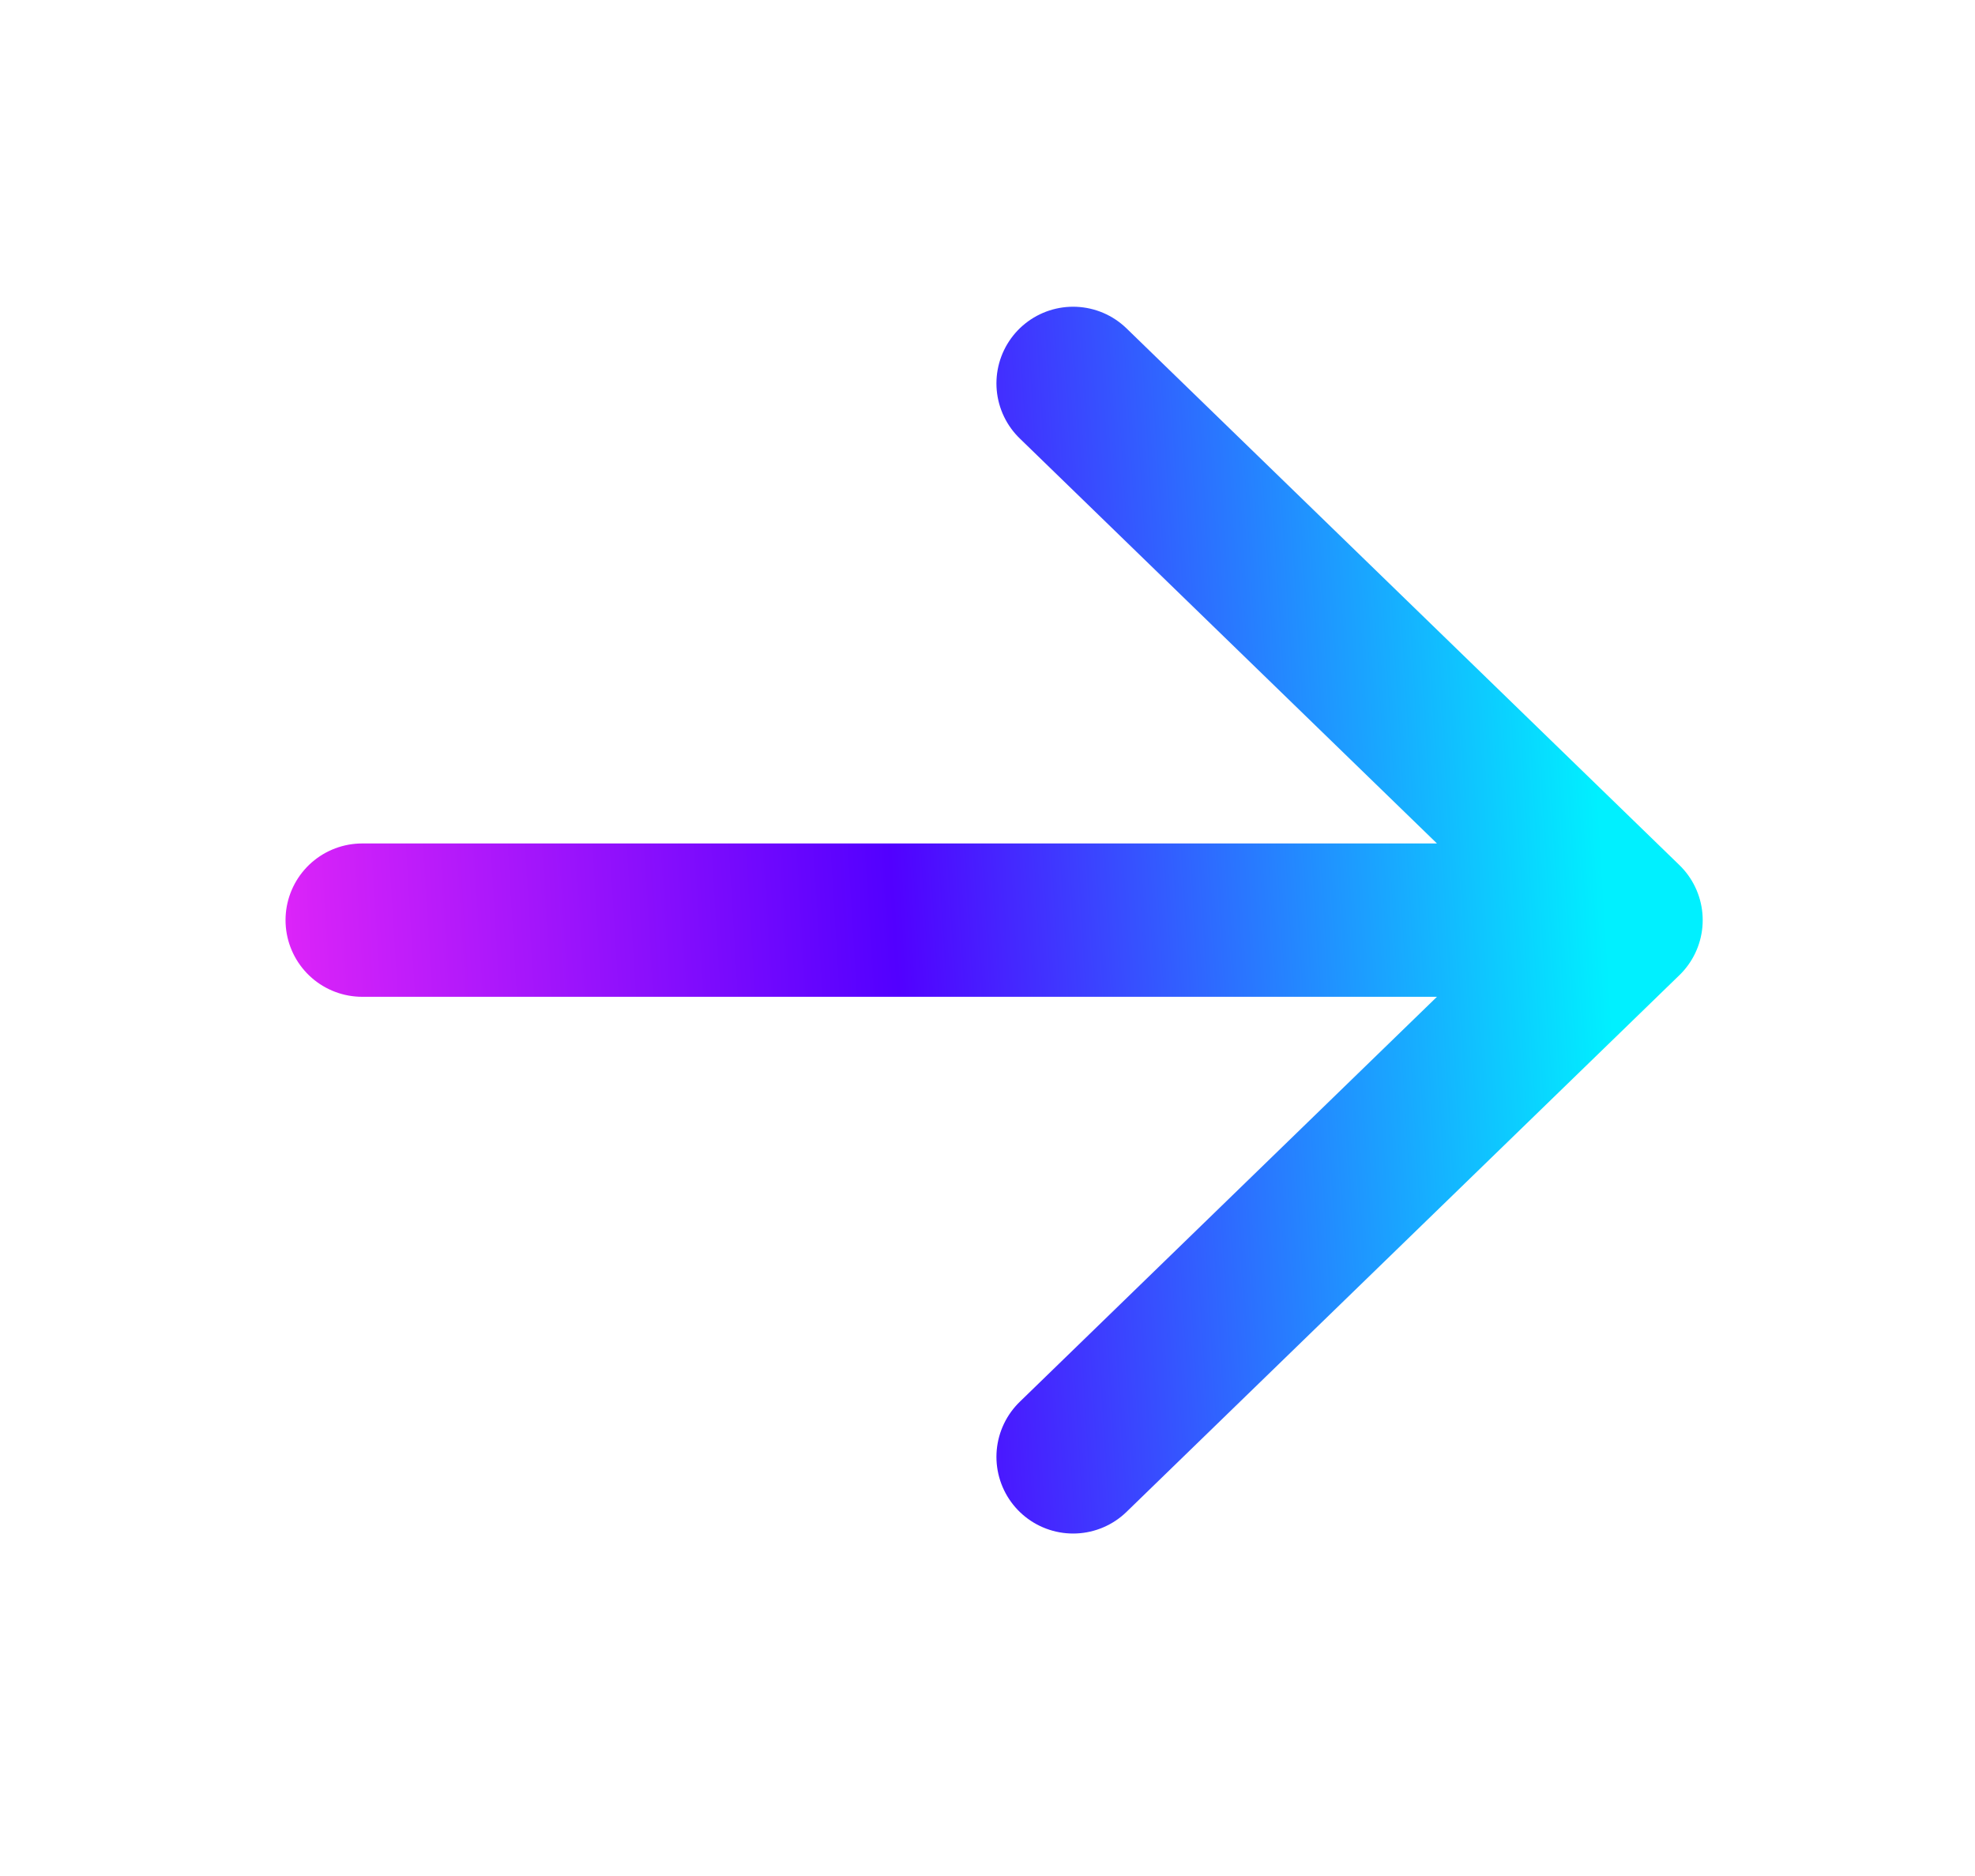
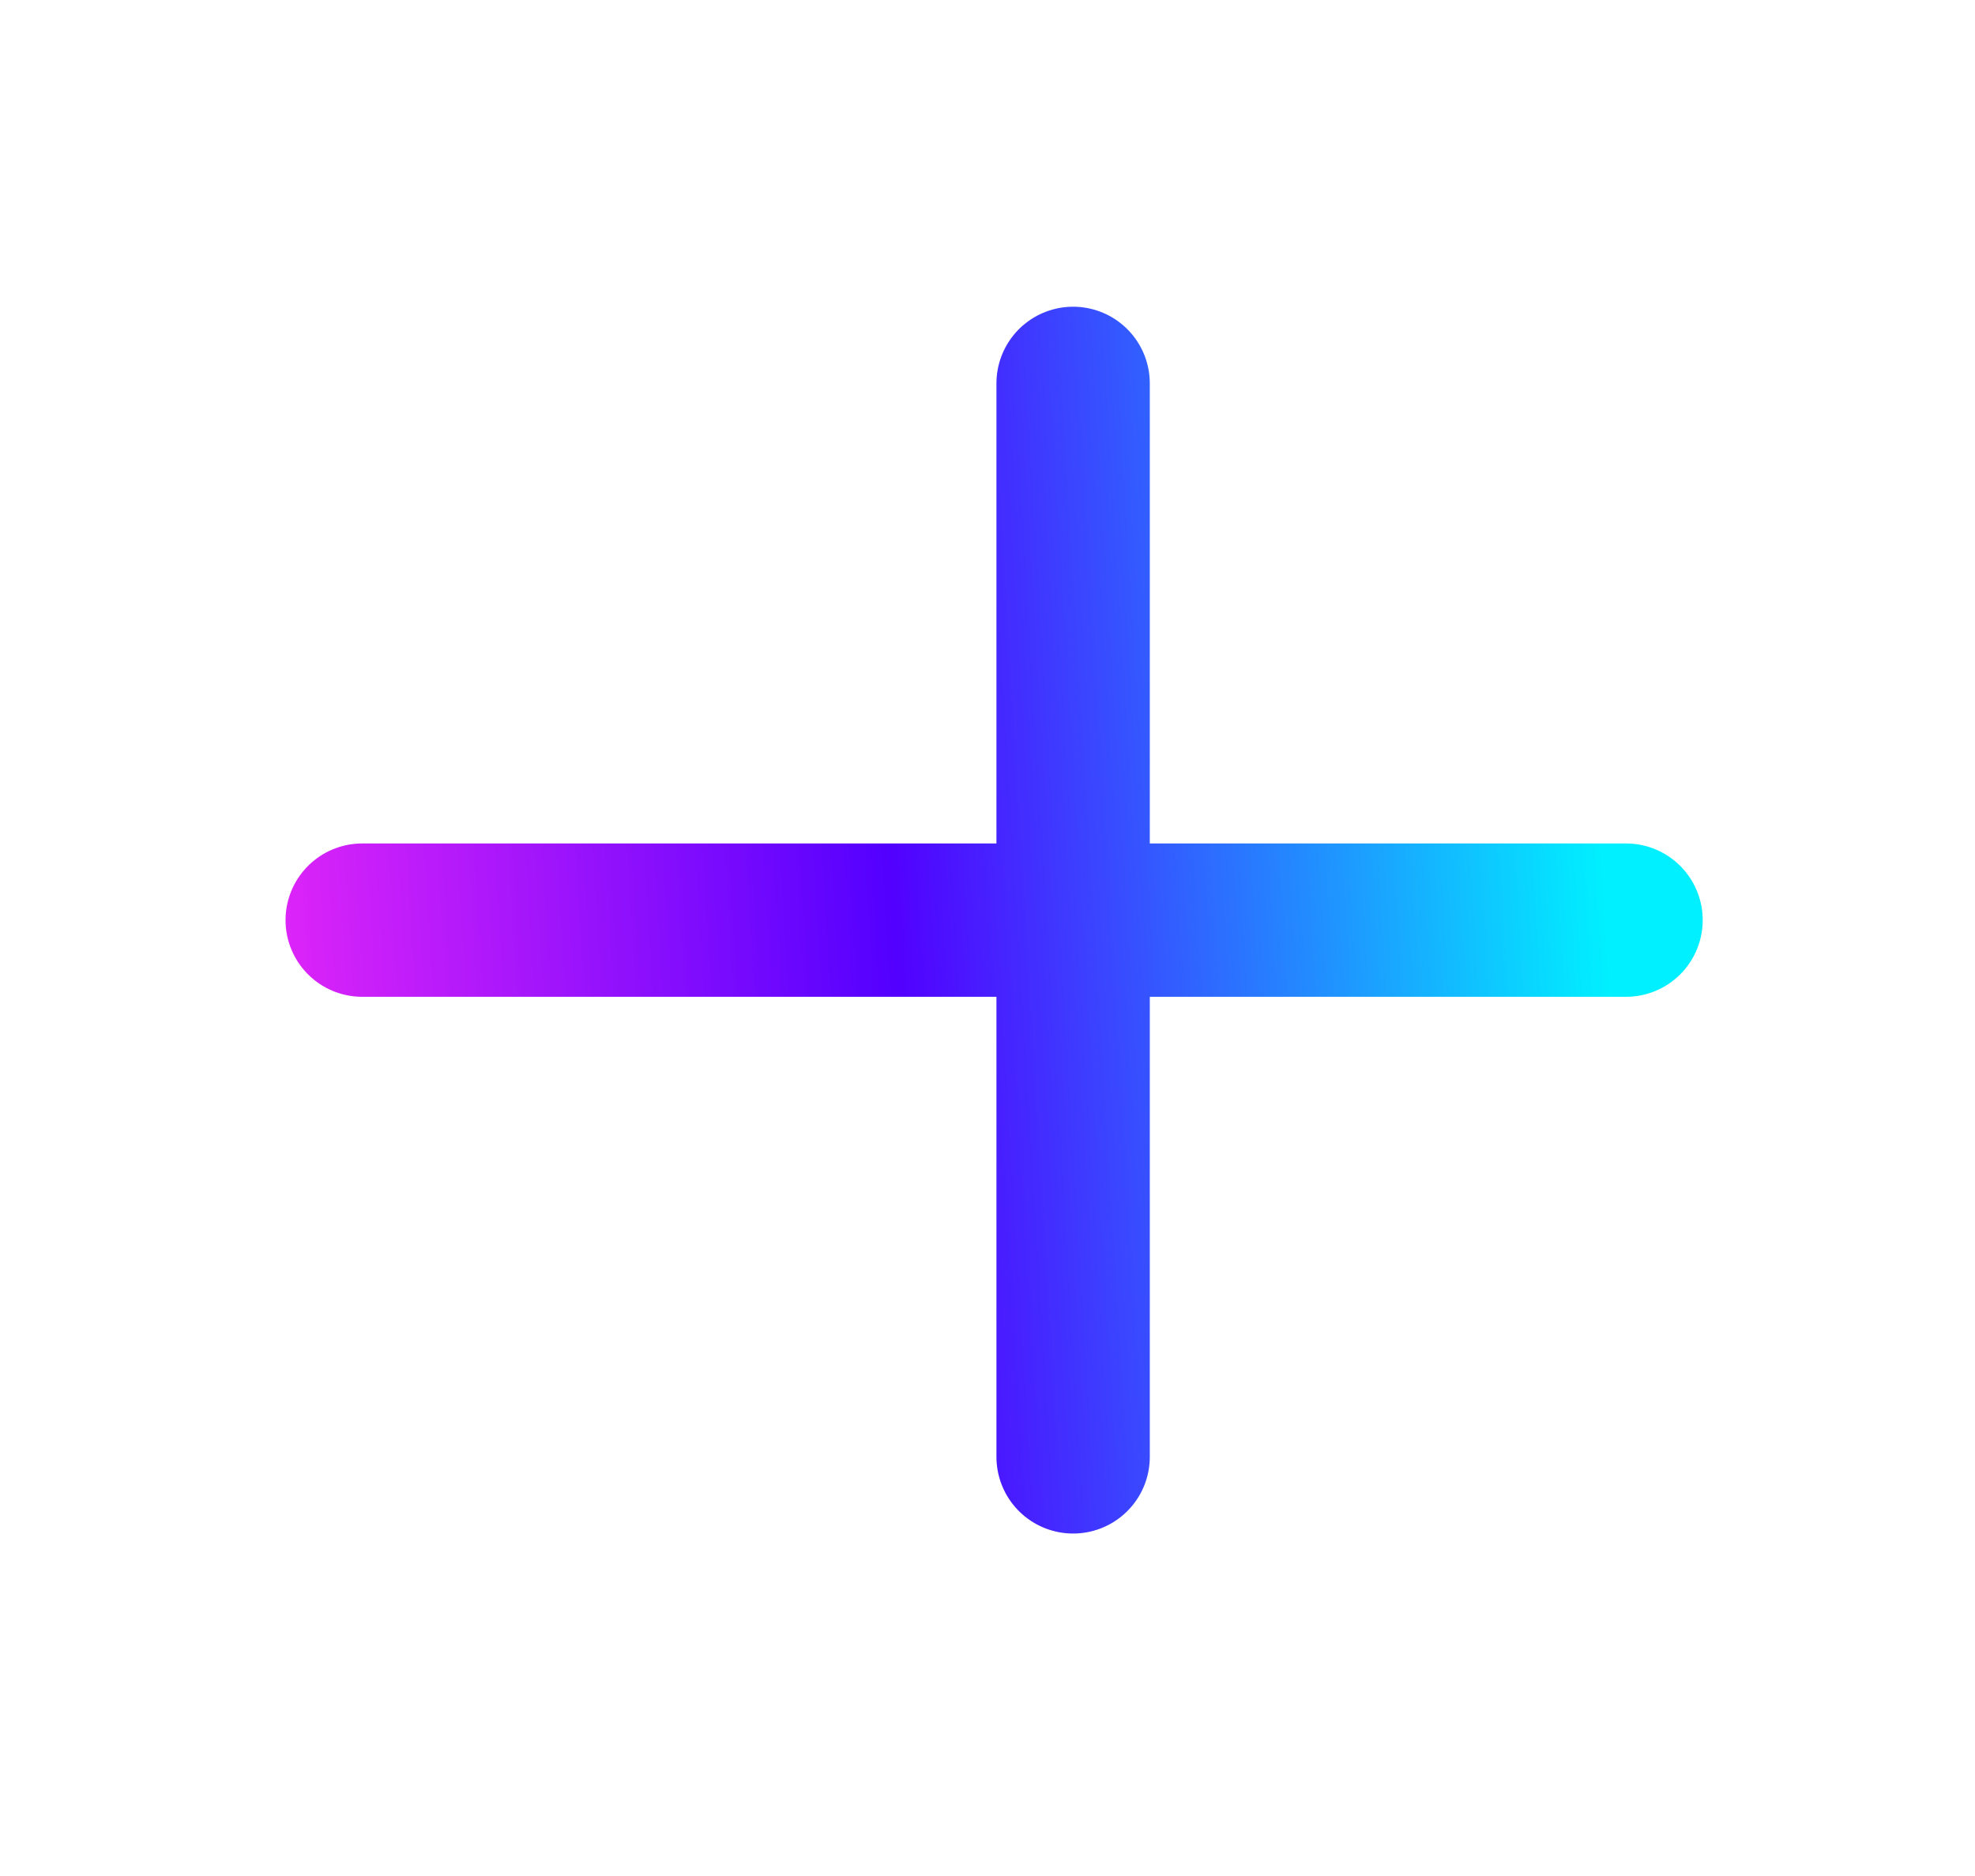
<svg xmlns="http://www.w3.org/2000/svg" width="20" height="19" viewBox="0 0 20 19" fill="none">
-   <path d="M3.668 9.319L16.466 9.319M10.867 3.883L16.466 9.319L10.867 14.755" stroke="url(#paint0_linear_5131_13021)" stroke-width="1.553" stroke-linecap="round" stroke-linejoin="round" />
+   <path d="M3.668 9.319L16.466 9.319M10.867 3.883L10.867 14.755" stroke="url(#paint0_linear_5131_13021)" stroke-width="1.553" stroke-linecap="round" stroke-linejoin="round" />
  <defs>
    <linearGradient id="paint0_linear_5131_13021" x1="15.765" y1="1.247" x2="0.883" y2="2.157" gradientUnits="userSpaceOnUse">
      <stop stop-color="#00F0FF" />
      <stop offset="0.482" stop-color="#5200FF" />
      <stop offset="1" stop-color="#FF2DF7" />
    </linearGradient>
  </defs>
</svg>